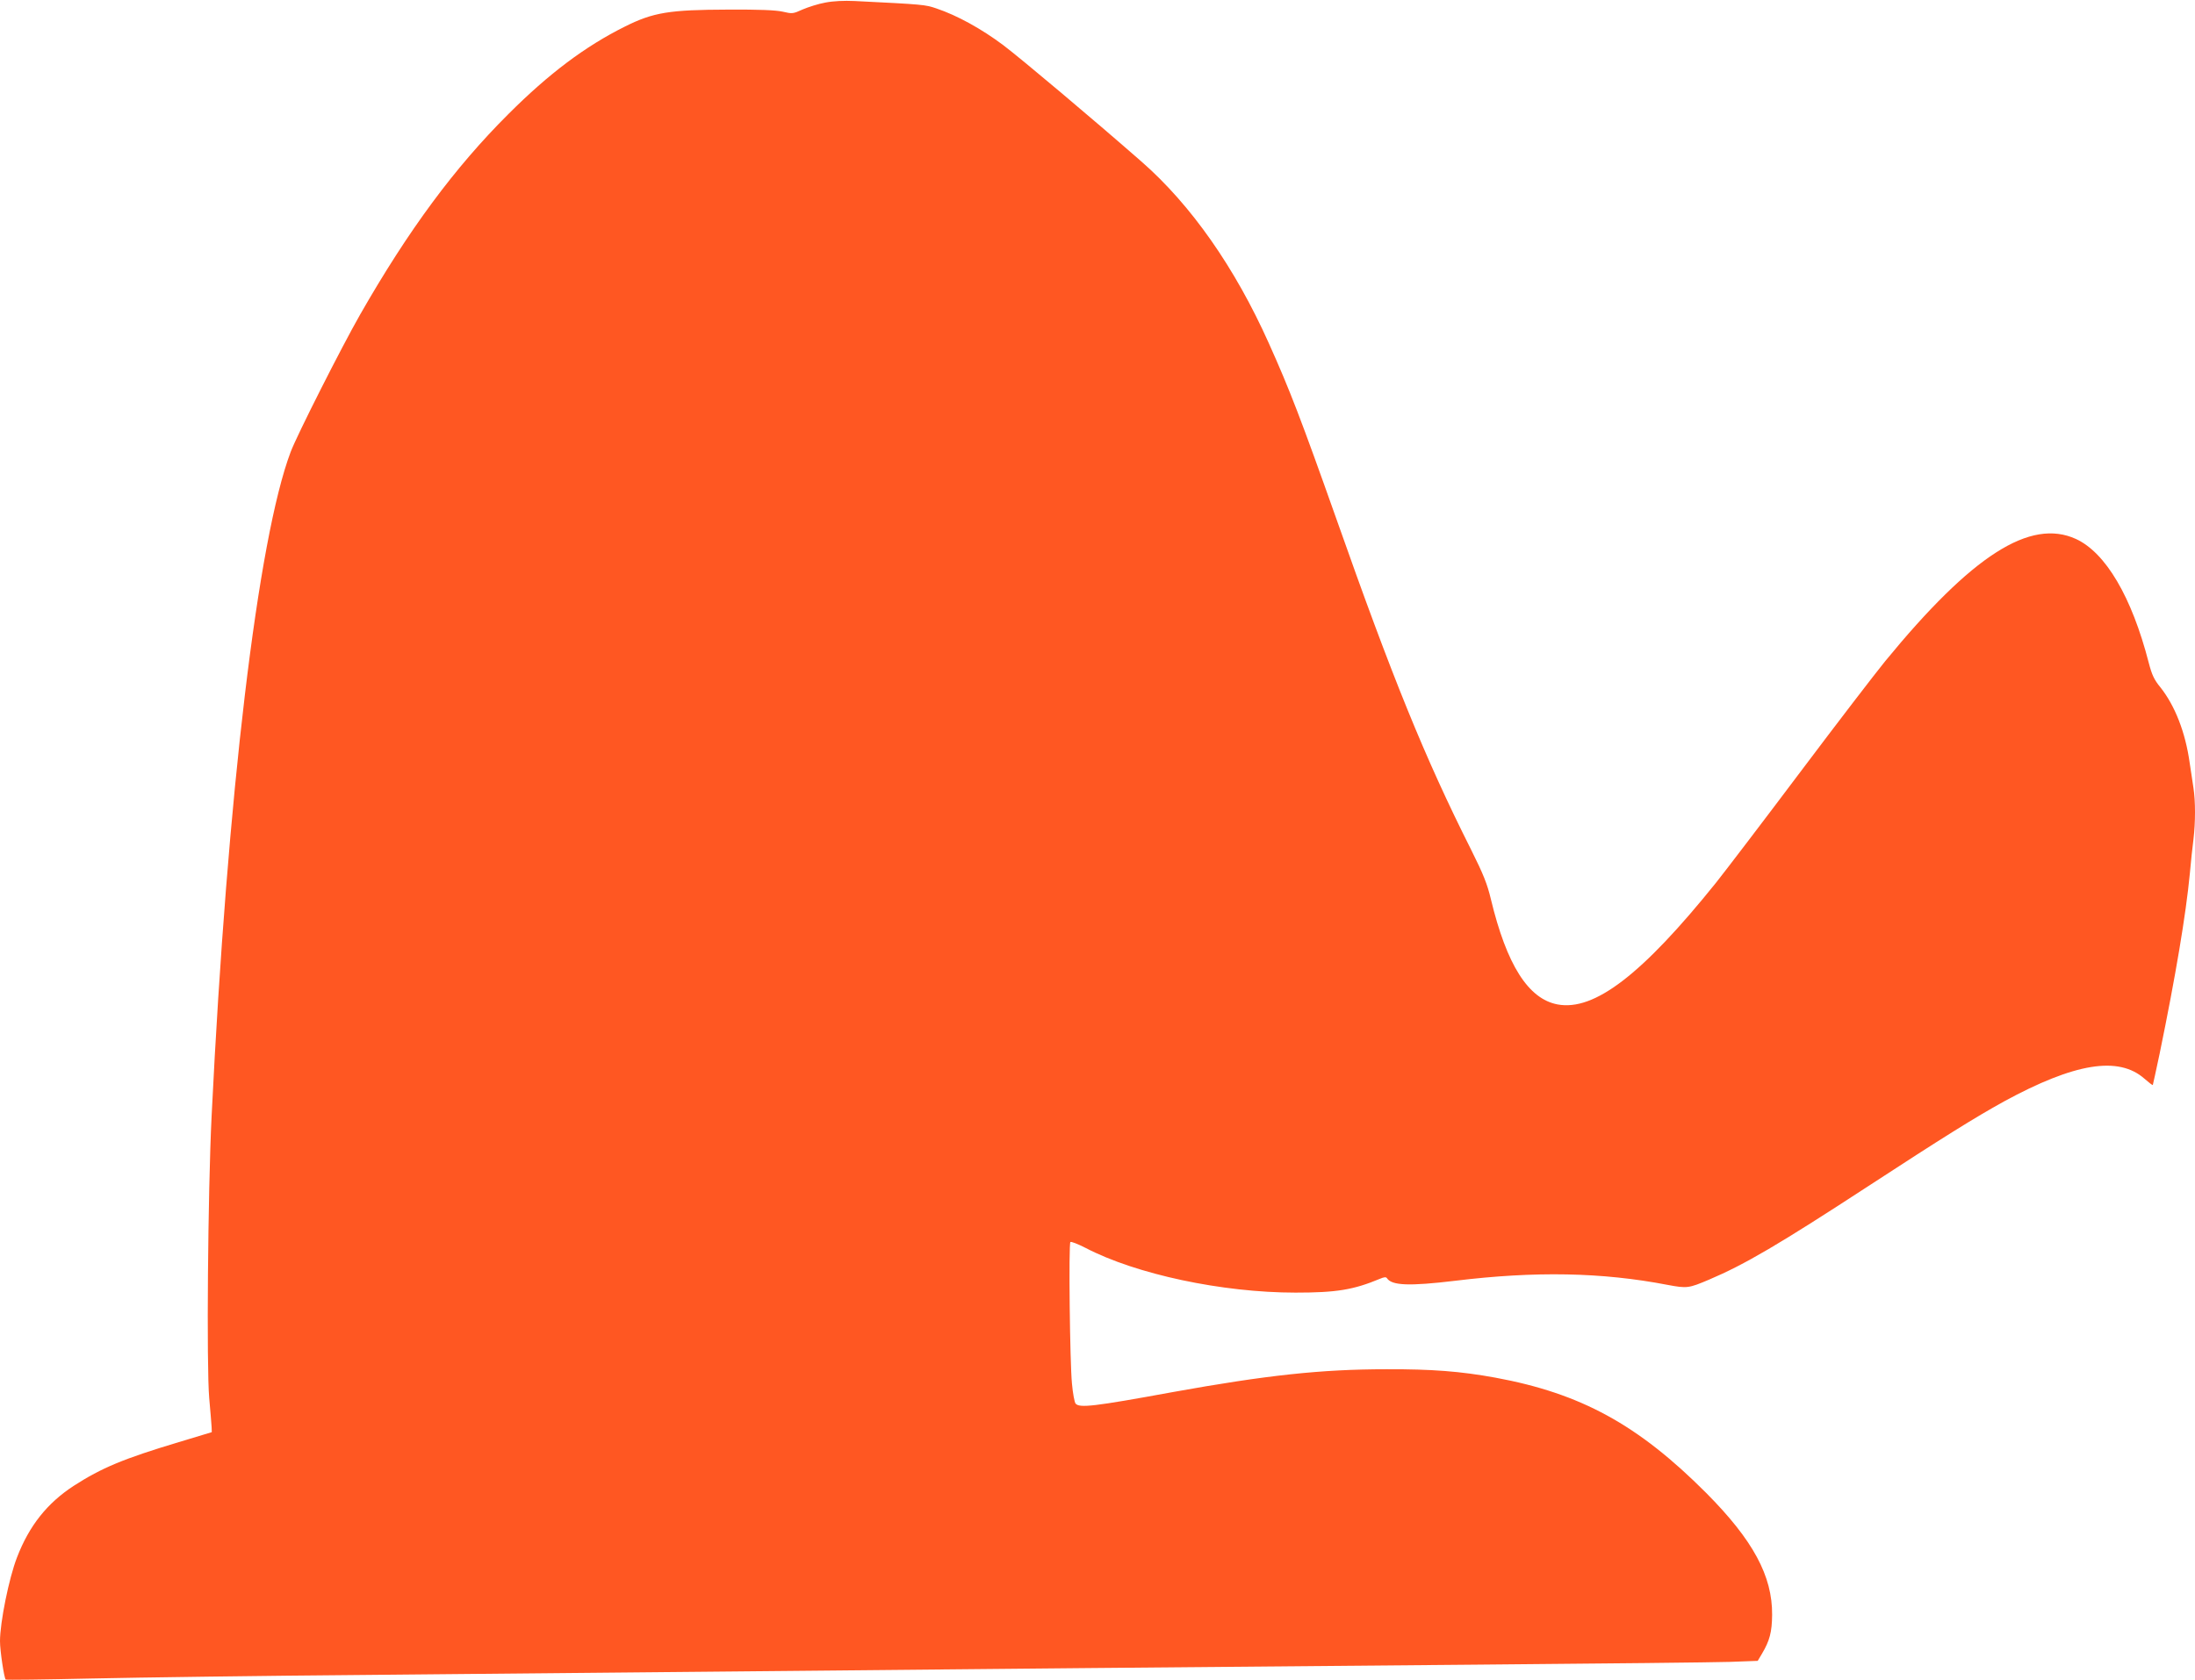
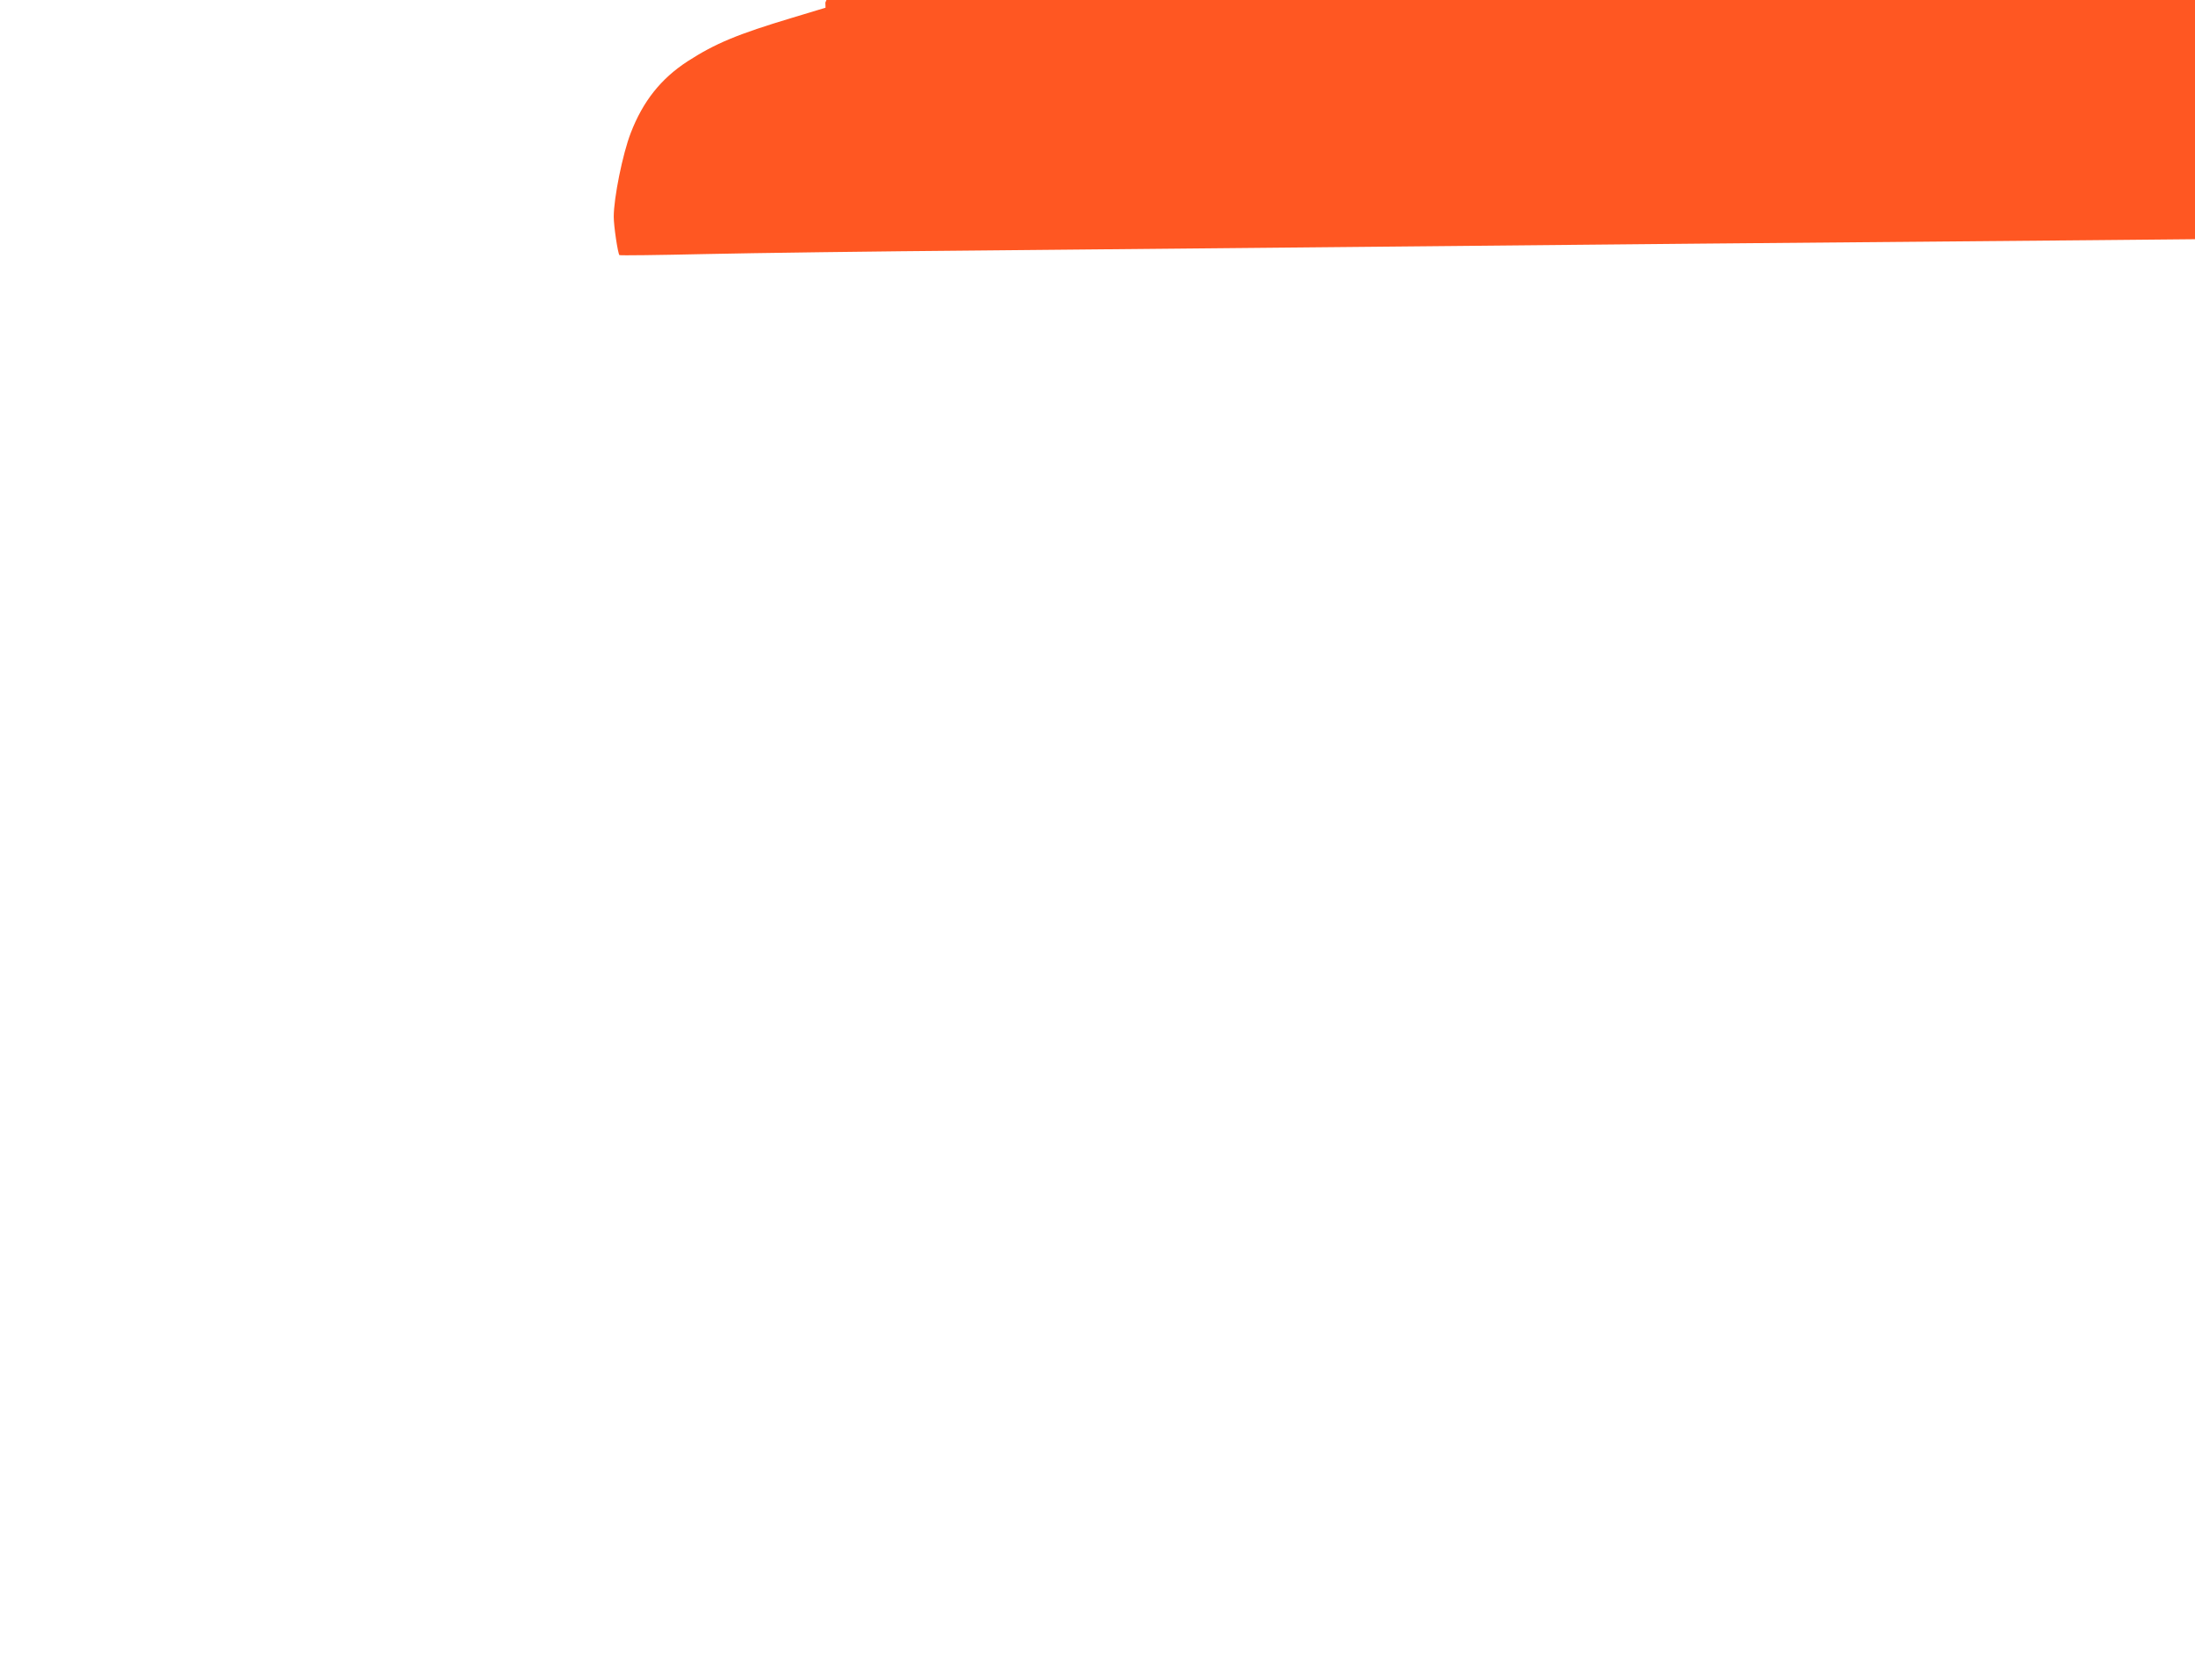
<svg xmlns="http://www.w3.org/2000/svg" version="1.0" width="1280pt" height="980pt" viewBox="0 0 1280 980" preserveAspectRatio="xMidYMid meet">
  <g transform="translate(0,980) scale(0.1,-0.1)" fill="#ff5722" stroke="none">
-     <path d="M4813 9785 c-40 -7 -99 -26 -132 -40 -57 -26 -61 -26 -117 -13 -42 9 -135 13 -319 12 -342 -1 -435 -16 -601 -99 -231 -115 -443 -274 -679 -510 -313 -312 -582 -675 -865 -1170 -109 -191 -368 -703 -405 -801 -191 -506 -369 -1996 -461 -3874 -22 -447 -30 -1464 -14 -1645 7 -77 13 -153 14 -169 l1 -30 -192 -58 c-323 -97 -450 -150 -613 -255 -155 -101 -260 -233 -331 -418 -47 -121 -99 -379 -99 -488 0 -57 24 -214 33 -224 4 -3 228 0 499 6 271 6 999 16 1618 21 1180 11 2564 24 4200 40 536 5 1560 14 2275 20 715 6 1373 13 1463 16 l162 6 25 42 c45 76 58 126 59 226 2 227 -111 436 -384 711 -398 399 -731 581 -1230 673 -203 37 -370 50 -635 49 -381 0 -701 -35 -1245 -133 -464 -85 -546 -94 -568 -67 -6 7 -16 60 -21 117 -12 121 -20 815 -9 825 4 4 43 -11 88 -34 295 -154 797 -261 1225 -261 239 0 337 16 493 81 23 10 35 11 40 3 28 -43 130 -47 397 -15 467 57 857 50 1240 -24 113 -21 122 -20 242 31 207 88 405 204 923 542 446 291 626 403 796 497 413 225 668 266 819 133 25 -22 47 -39 49 -37 1 2 19 85 40 184 93 452 153 810 176 1050 6 66 15 156 21 199 12 100 12 222 0 300 -5 34 -15 99 -22 146 -25 179 -86 334 -171 441 -36 44 -49 71 -68 144 -99 384 -251 641 -424 721 -267 122 -606 -95 -1112 -712 -58 -71 -282 -363 -497 -649 -215 -286 -436 -576 -491 -645 -430 -535 -709 -749 -923 -709 -171 32 -297 231 -389 614 -21 88 -43 144 -116 290 -269 535 -458 1000 -786 1931 -203 573 -271 751 -393 1022 -198 442 -454 807 -742 1059 -289 253 -699 598 -807 680 -127 95 -268 173 -390 214 -65 22 -73 23 -475 43 -64 3 -126 0 -172 -9z" />
+     <path d="M4813 9785 l1 -30 -192 -58 c-323 -97 -450 -150 -613 -255 -155 -101 -260 -233 -331 -418 -47 -121 -99 -379 -99 -488 0 -57 24 -214 33 -224 4 -3 228 0 499 6 271 6 999 16 1618 21 1180 11 2564 24 4200 40 536 5 1560 14 2275 20 715 6 1373 13 1463 16 l162 6 25 42 c45 76 58 126 59 226 2 227 -111 436 -384 711 -398 399 -731 581 -1230 673 -203 37 -370 50 -635 49 -381 0 -701 -35 -1245 -133 -464 -85 -546 -94 -568 -67 -6 7 -16 60 -21 117 -12 121 -20 815 -9 825 4 4 43 -11 88 -34 295 -154 797 -261 1225 -261 239 0 337 16 493 81 23 10 35 11 40 3 28 -43 130 -47 397 -15 467 57 857 50 1240 -24 113 -21 122 -20 242 31 207 88 405 204 923 542 446 291 626 403 796 497 413 225 668 266 819 133 25 -22 47 -39 49 -37 1 2 19 85 40 184 93 452 153 810 176 1050 6 66 15 156 21 199 12 100 12 222 0 300 -5 34 -15 99 -22 146 -25 179 -86 334 -171 441 -36 44 -49 71 -68 144 -99 384 -251 641 -424 721 -267 122 -606 -95 -1112 -712 -58 -71 -282 -363 -497 -649 -215 -286 -436 -576 -491 -645 -430 -535 -709 -749 -923 -709 -171 32 -297 231 -389 614 -21 88 -43 144 -116 290 -269 535 -458 1000 -786 1931 -203 573 -271 751 -393 1022 -198 442 -454 807 -742 1059 -289 253 -699 598 -807 680 -127 95 -268 173 -390 214 -65 22 -73 23 -475 43 -64 3 -126 0 -172 -9z" />
  </g>
</svg>